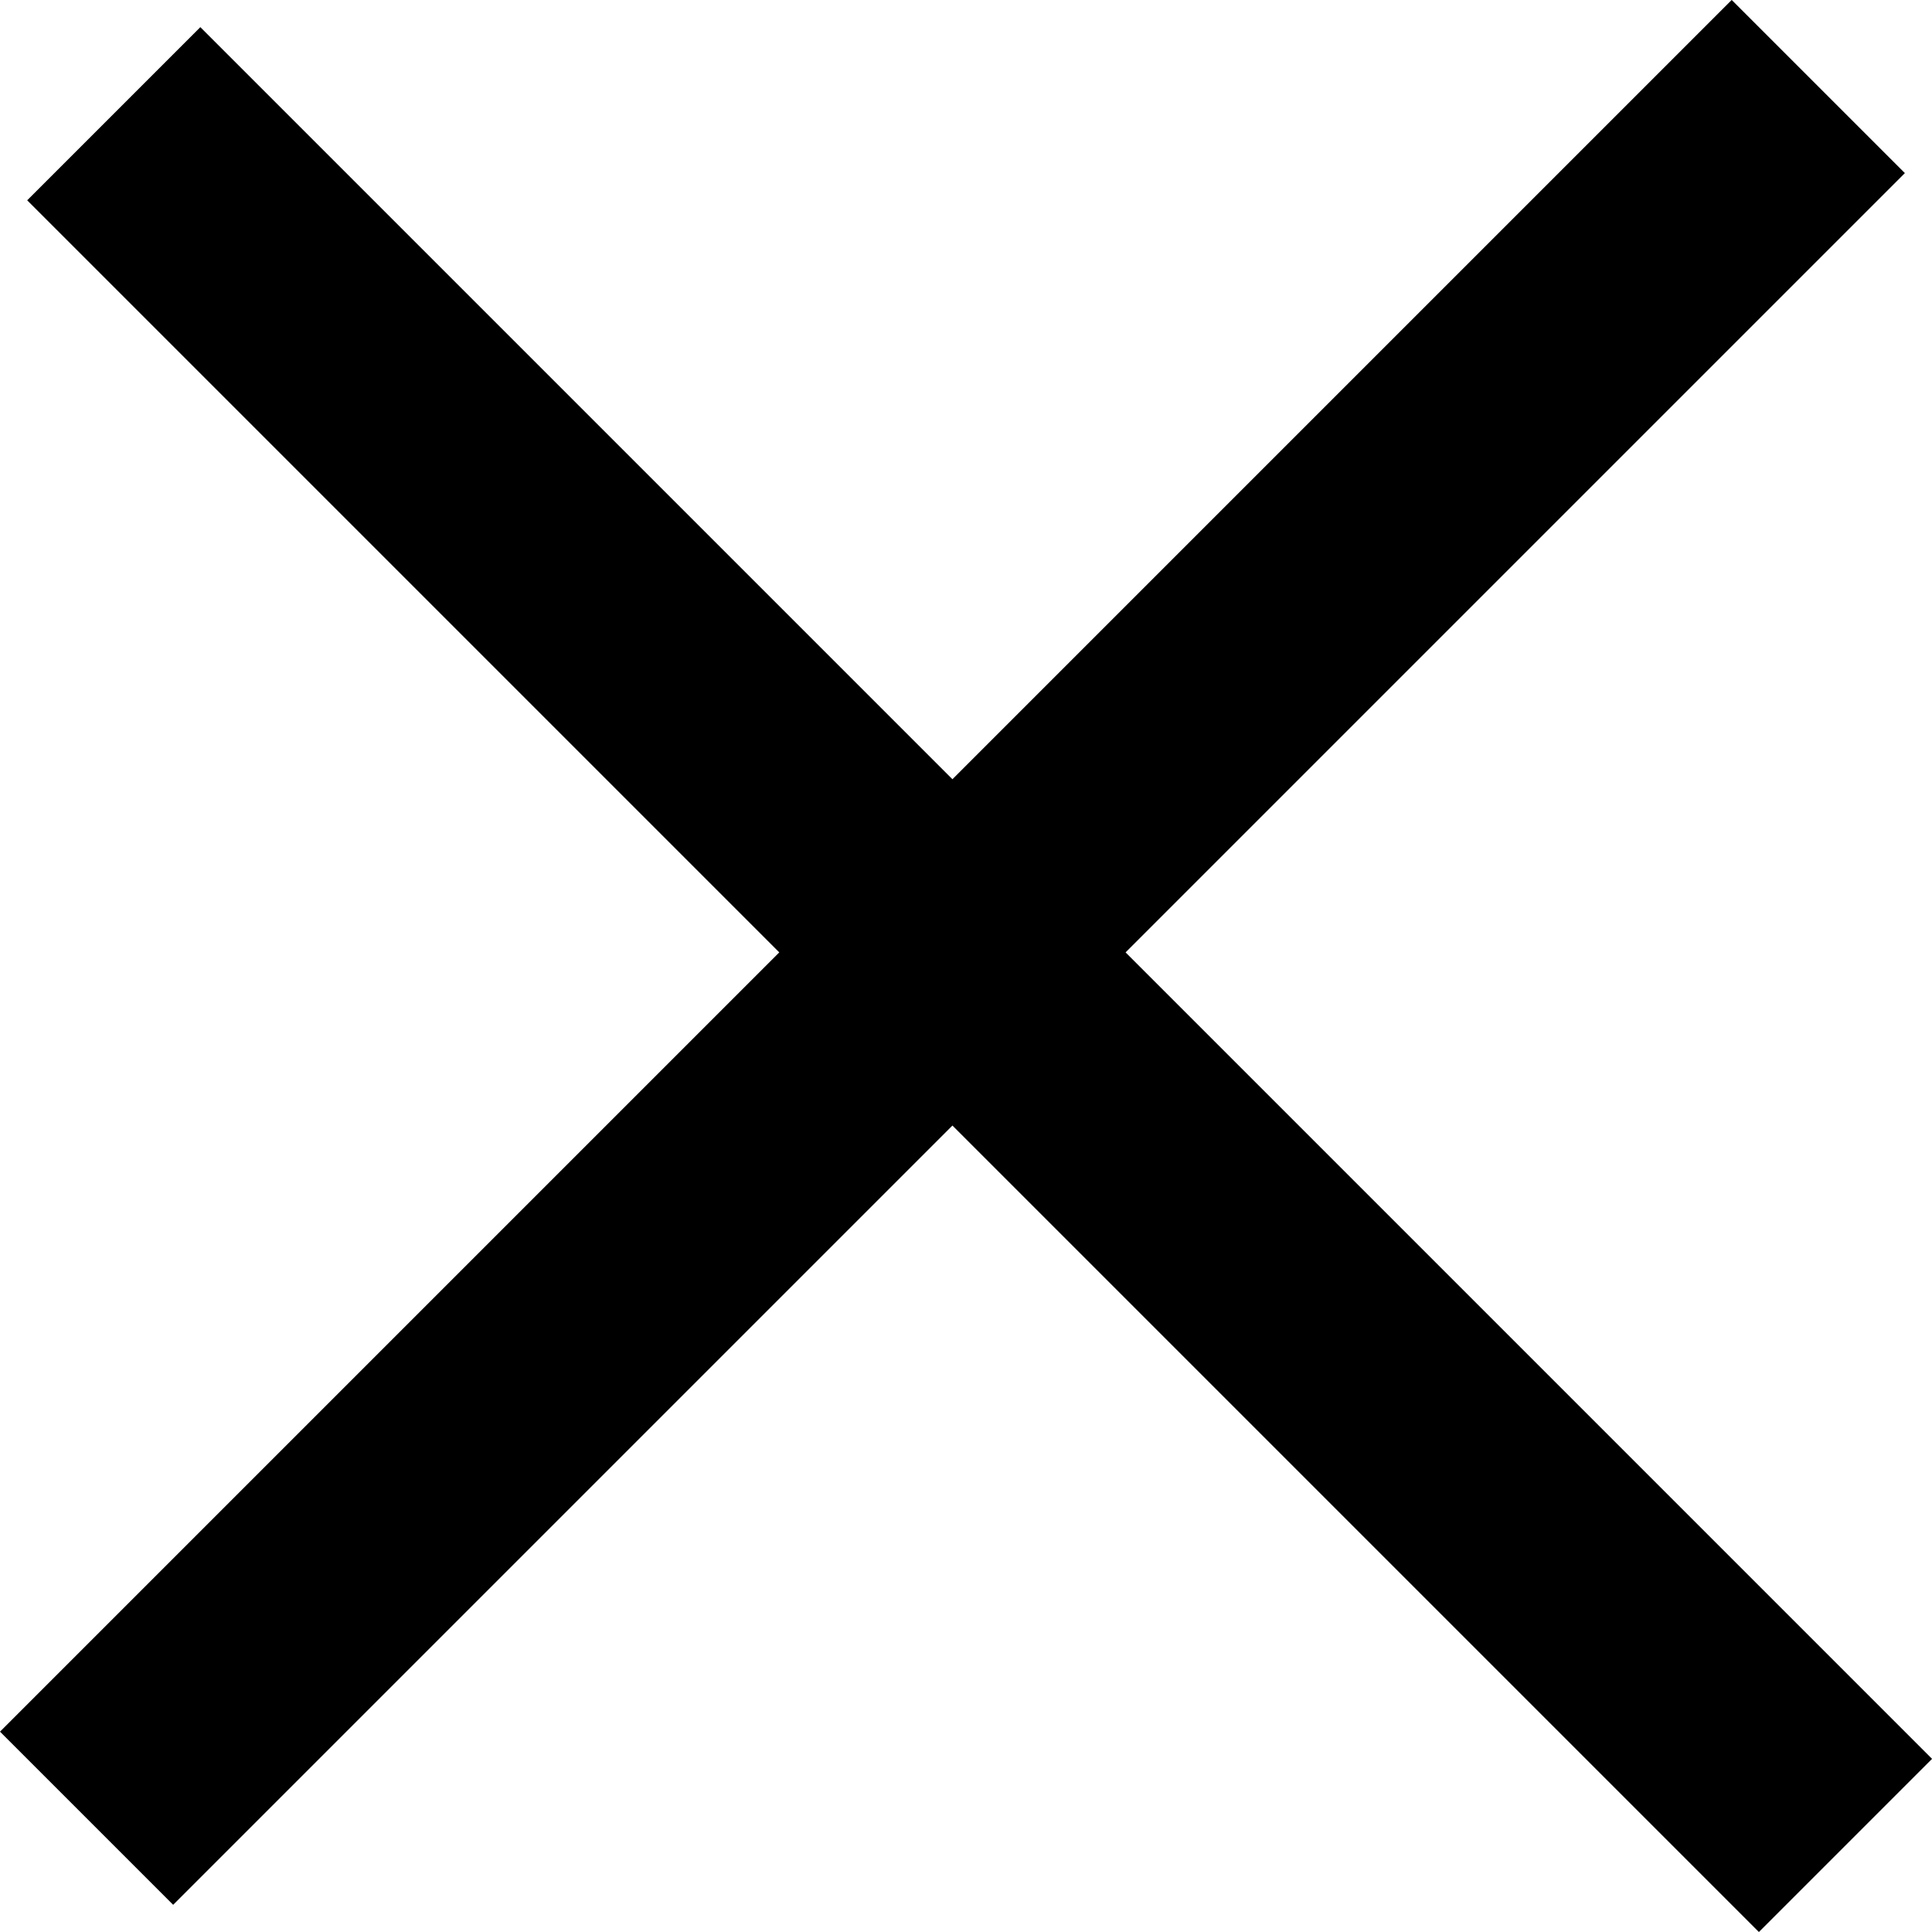
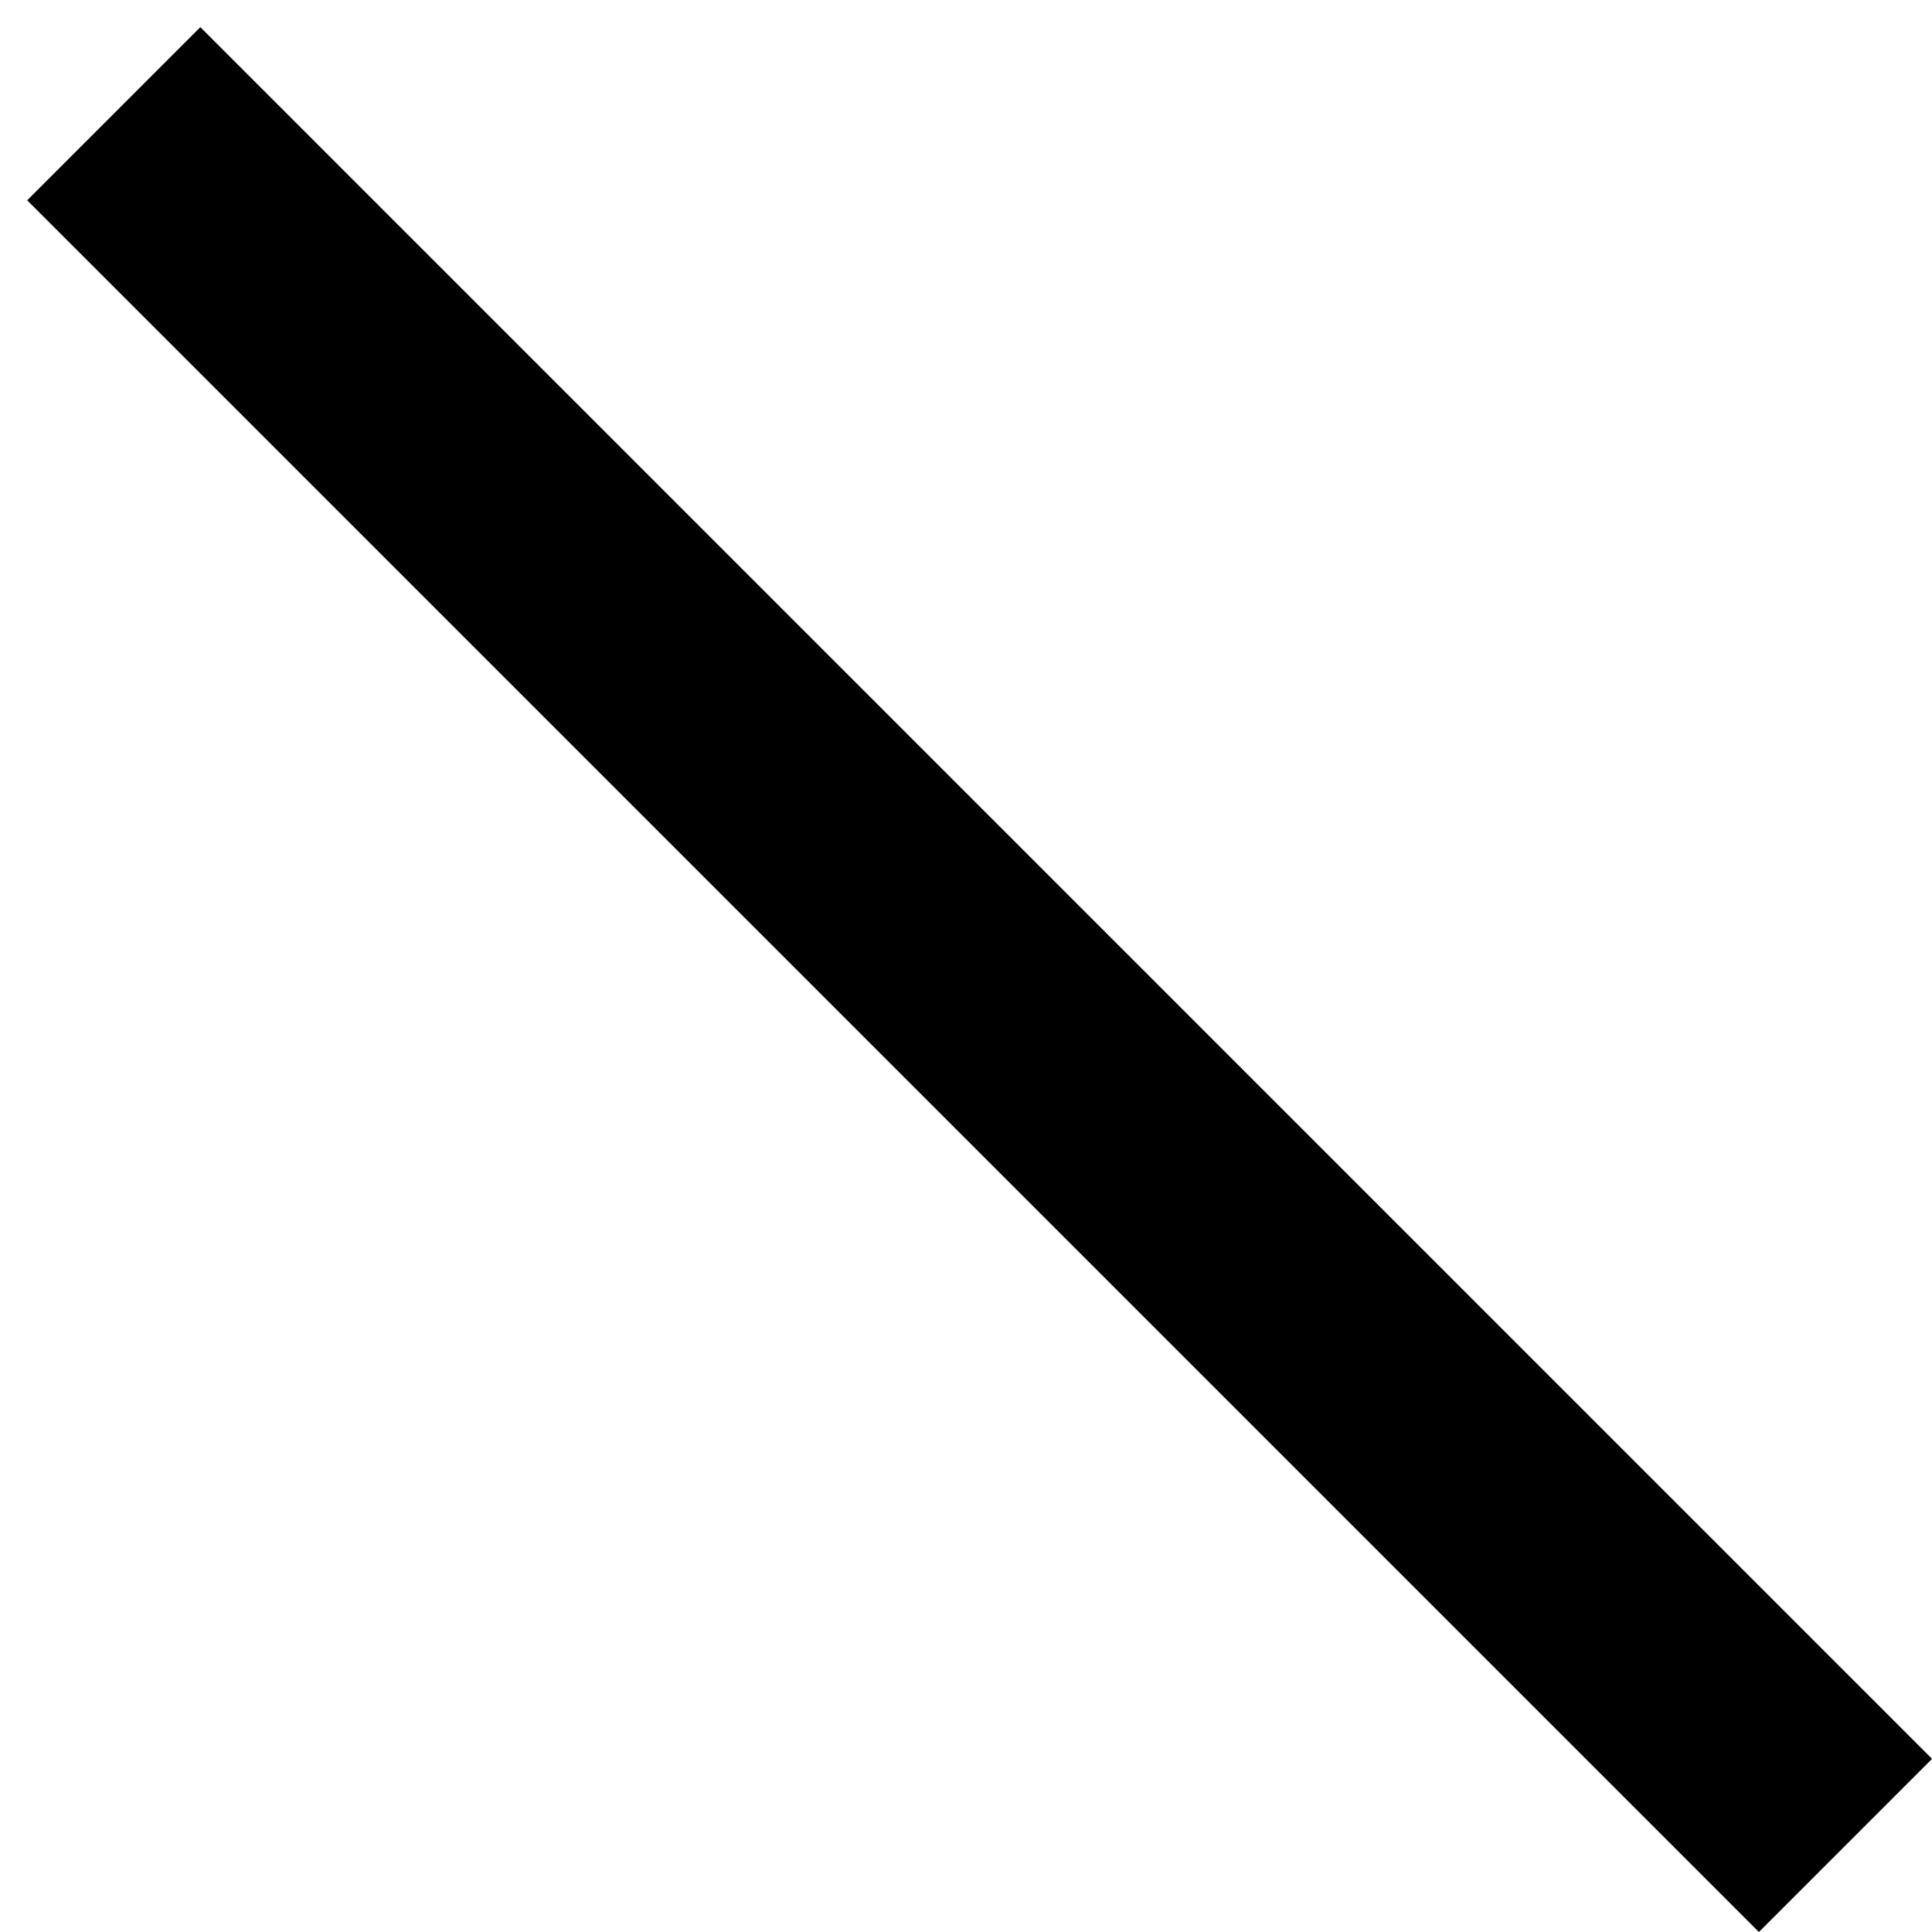
<svg xmlns="http://www.w3.org/2000/svg" width="20" height="20" viewBox="0 0 20 20" fill="none">
-   <rect y="17.926" width="25.352" height="2.535" transform="rotate(-45 0 17.926)" fill="black" />
  <rect x="2.074" y="0.281" width="25.352" height="2.535" transform="rotate(45 2.074 0.281)" fill="black" />
</svg>